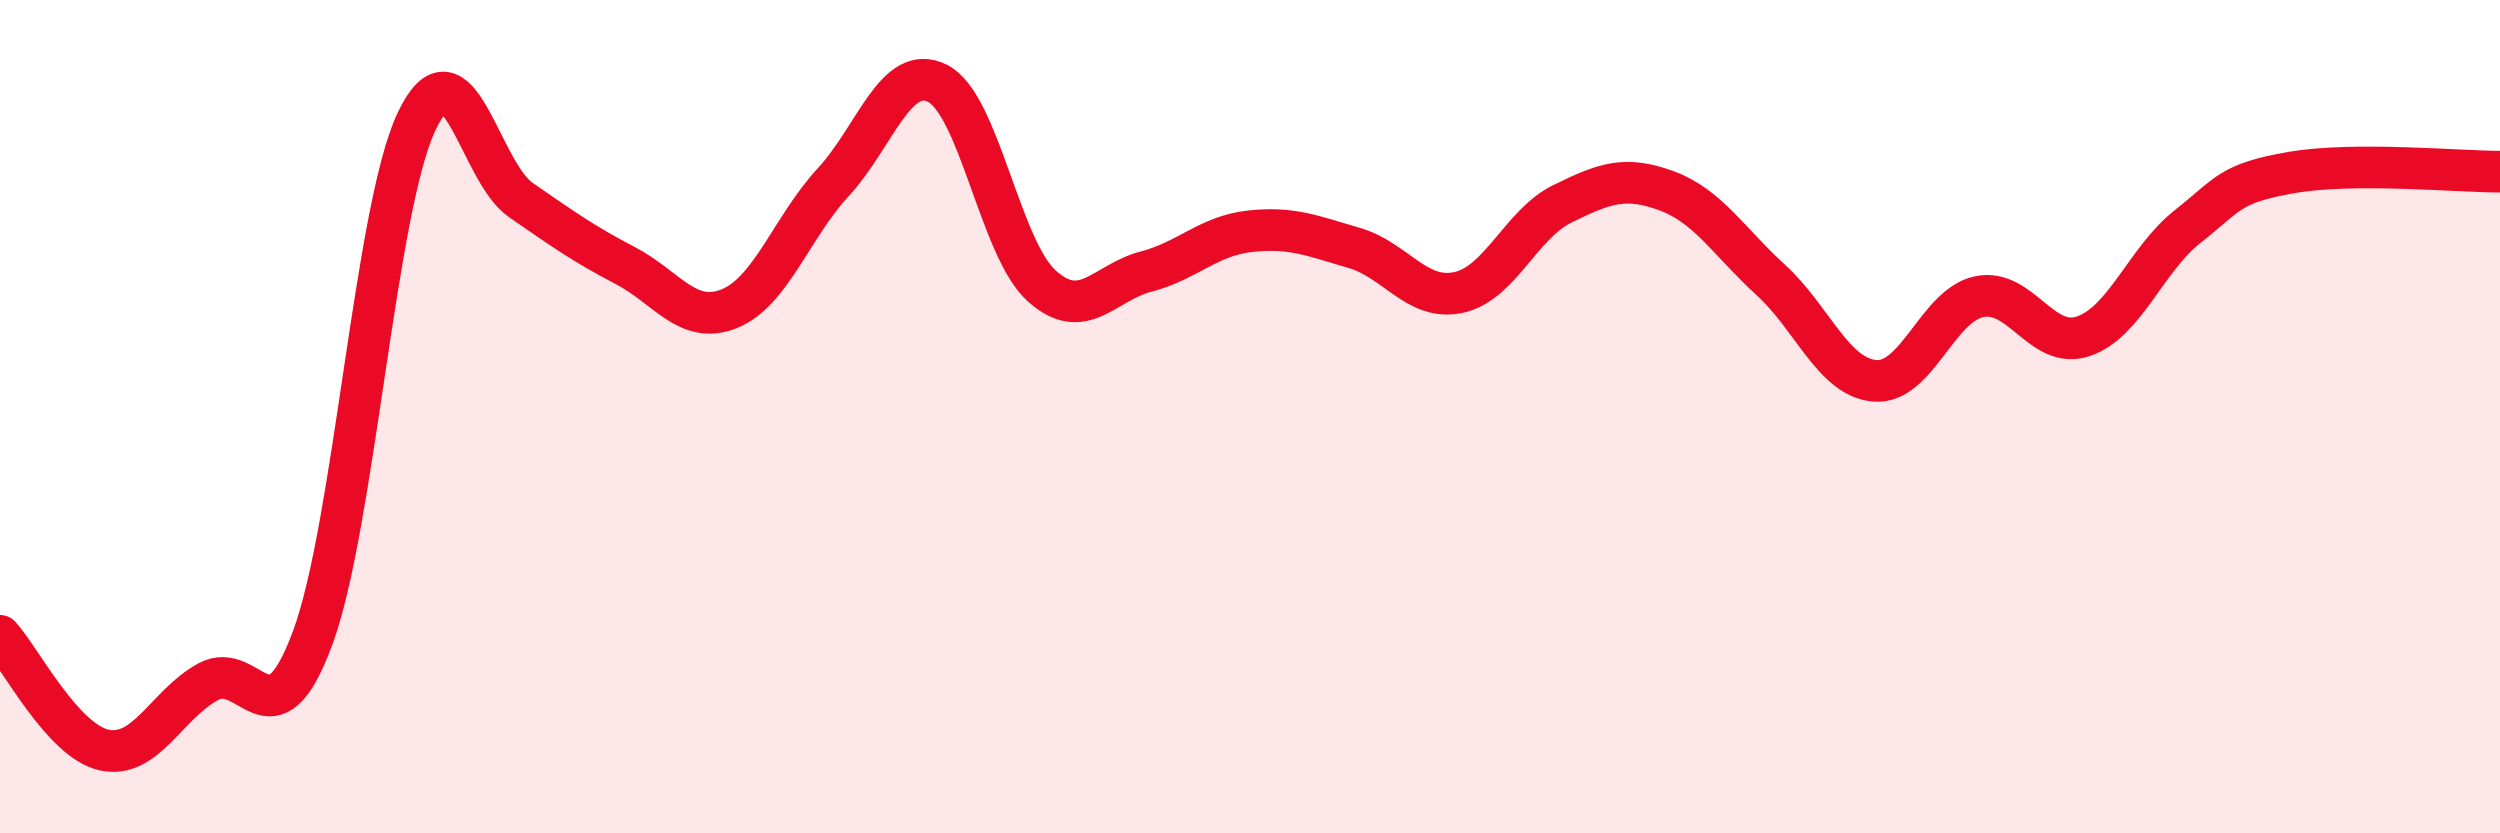
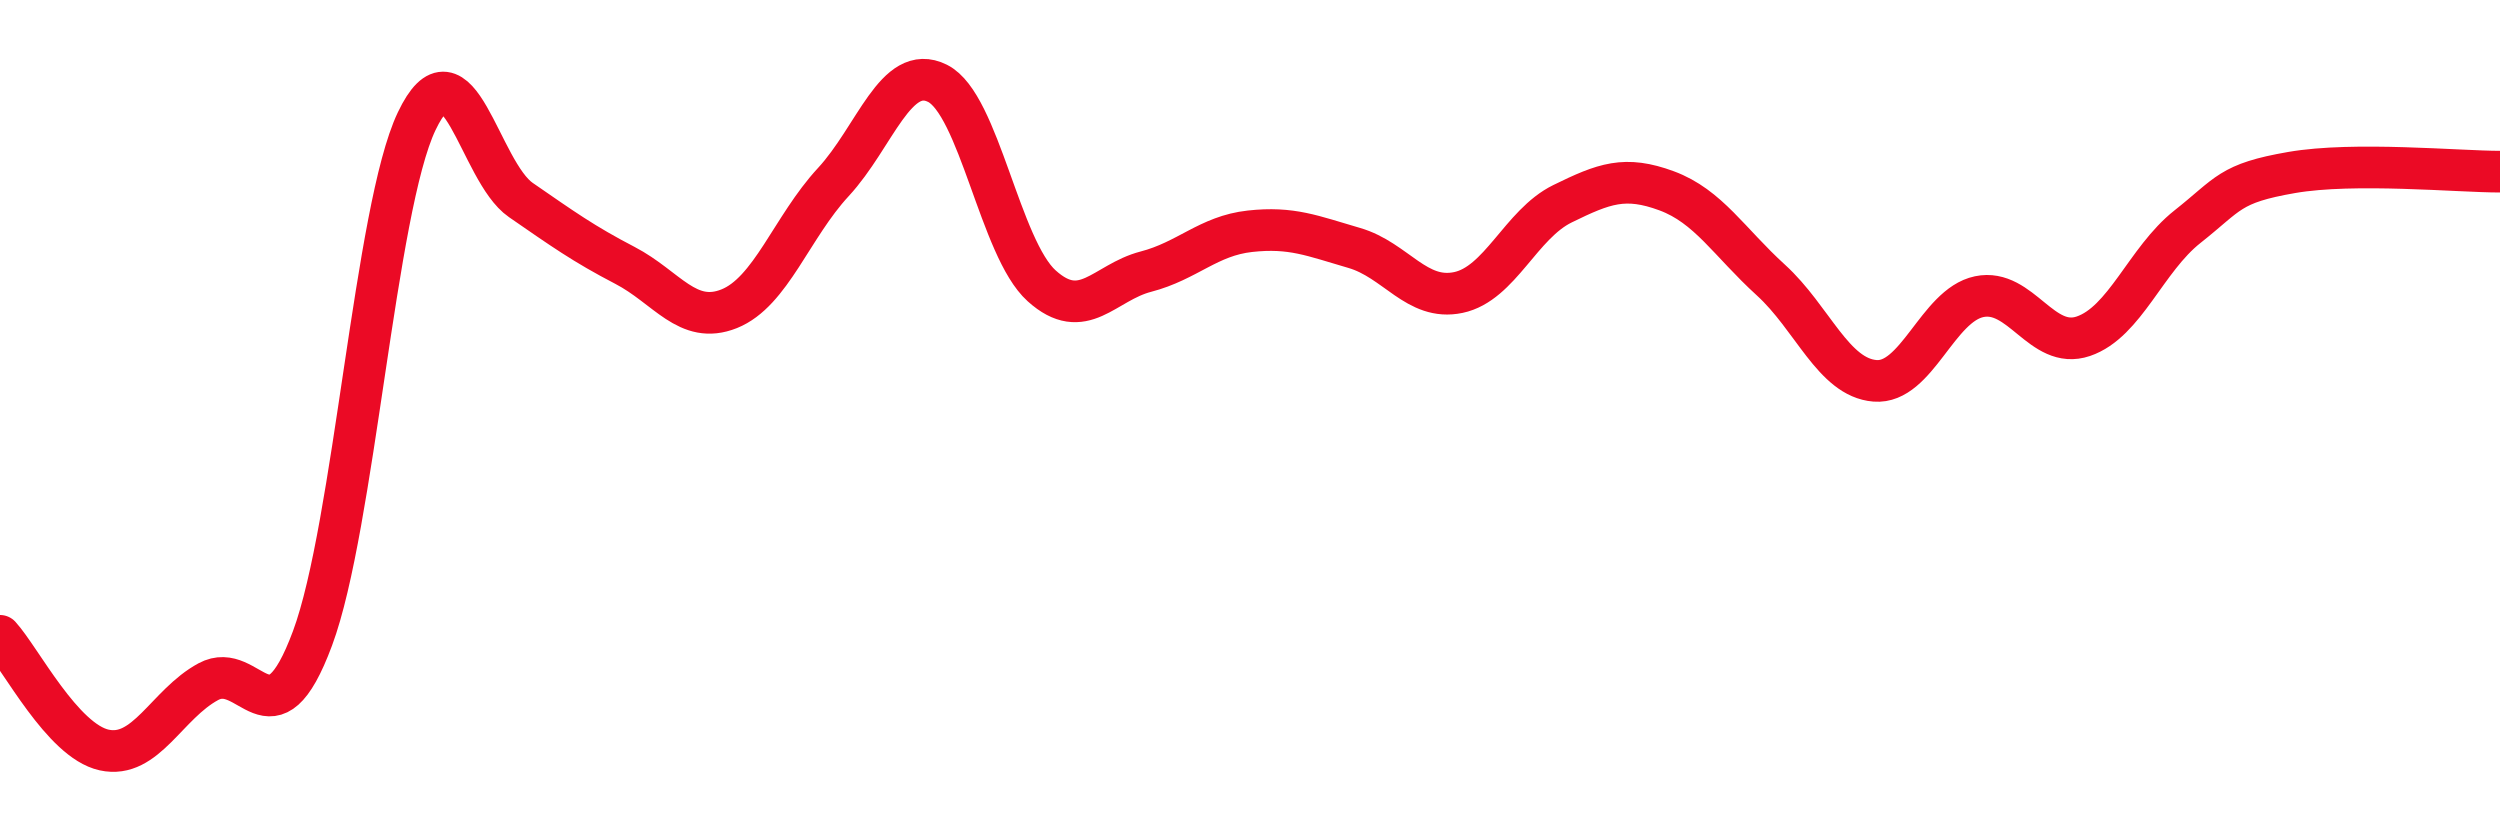
<svg xmlns="http://www.w3.org/2000/svg" width="60" height="20" viewBox="0 0 60 20">
-   <path d="M 0,15.26 C 0.5,15.81 1.5,17.78 2.5,18 C 3.5,18.22 4,16.9 5,16.36 C 6,15.82 6.5,18.01 7.5,15.32 C 8.5,12.63 9,5.01 10,2.91 C 11,0.81 11.5,4.11 12.5,4.8 C 13.5,5.49 14,5.85 15,6.37 C 16,6.89 16.5,7.81 17.5,7.41 C 18.5,7.01 19,5.45 20,4.37 C 21,3.29 21.5,1.5 22.5,2 C 23.5,2.5 24,5.96 25,6.86 C 26,7.76 26.5,6.78 27.5,6.52 C 28.5,6.26 29,5.66 30,5.55 C 31,5.44 31.5,5.66 32.5,5.95 C 33.5,6.24 34,7.23 35,7.02 C 36,6.81 36.5,5.38 37.5,4.89 C 38.5,4.4 39,4.21 40,4.58 C 41,4.95 41.5,5.81 42.5,6.72 C 43.5,7.63 44,9.06 45,9.14 C 46,9.22 46.5,7.33 47.5,7.12 C 48.5,6.91 49,8.41 50,8.07 C 51,7.73 51.5,6.23 52.5,5.44 C 53.5,4.65 53.5,4.4 55,4.14 C 56.5,3.88 59,4.12 60,4.12L60 20L0 20Z" fill="#EB0A25" opacity="0.1" stroke-linecap="round" stroke-linejoin="round" />
  <path d="M 0,15.26 C 0.5,15.81 1.5,17.78 2.5,18 C 3.5,18.22 4,16.9 5,16.36 C 6,15.82 6.5,18.01 7.5,15.32 C 8.5,12.63 9,5.01 10,2.91 C 11,0.81 11.5,4.11 12.5,4.8 C 13.5,5.49 14,5.85 15,6.37 C 16,6.89 16.5,7.81 17.5,7.41 C 18.5,7.01 19,5.45 20,4.37 C 21,3.29 21.5,1.5 22.5,2 C 23.5,2.5 24,5.96 25,6.86 C 26,7.76 26.5,6.78 27.5,6.52 C 28.5,6.26 29,5.66 30,5.55 C 31,5.44 31.5,5.66 32.5,5.95 C 33.5,6.24 34,7.23 35,7.02 C 36,6.81 36.5,5.38 37.5,4.89 C 38.5,4.4 39,4.21 40,4.58 C 41,4.95 41.5,5.81 42.5,6.72 C 43.5,7.63 44,9.06 45,9.14 C 46,9.22 46.5,7.33 47.5,7.12 C 48.5,6.91 49,8.41 50,8.07 C 51,7.73 51.5,6.23 52.5,5.44 C 53.5,4.65 53.5,4.4 55,4.14 C 56.5,3.88 59,4.12 60,4.12" stroke="#EB0A25" stroke-width="1" fill="none" stroke-linecap="round" stroke-linejoin="round" />
</svg>